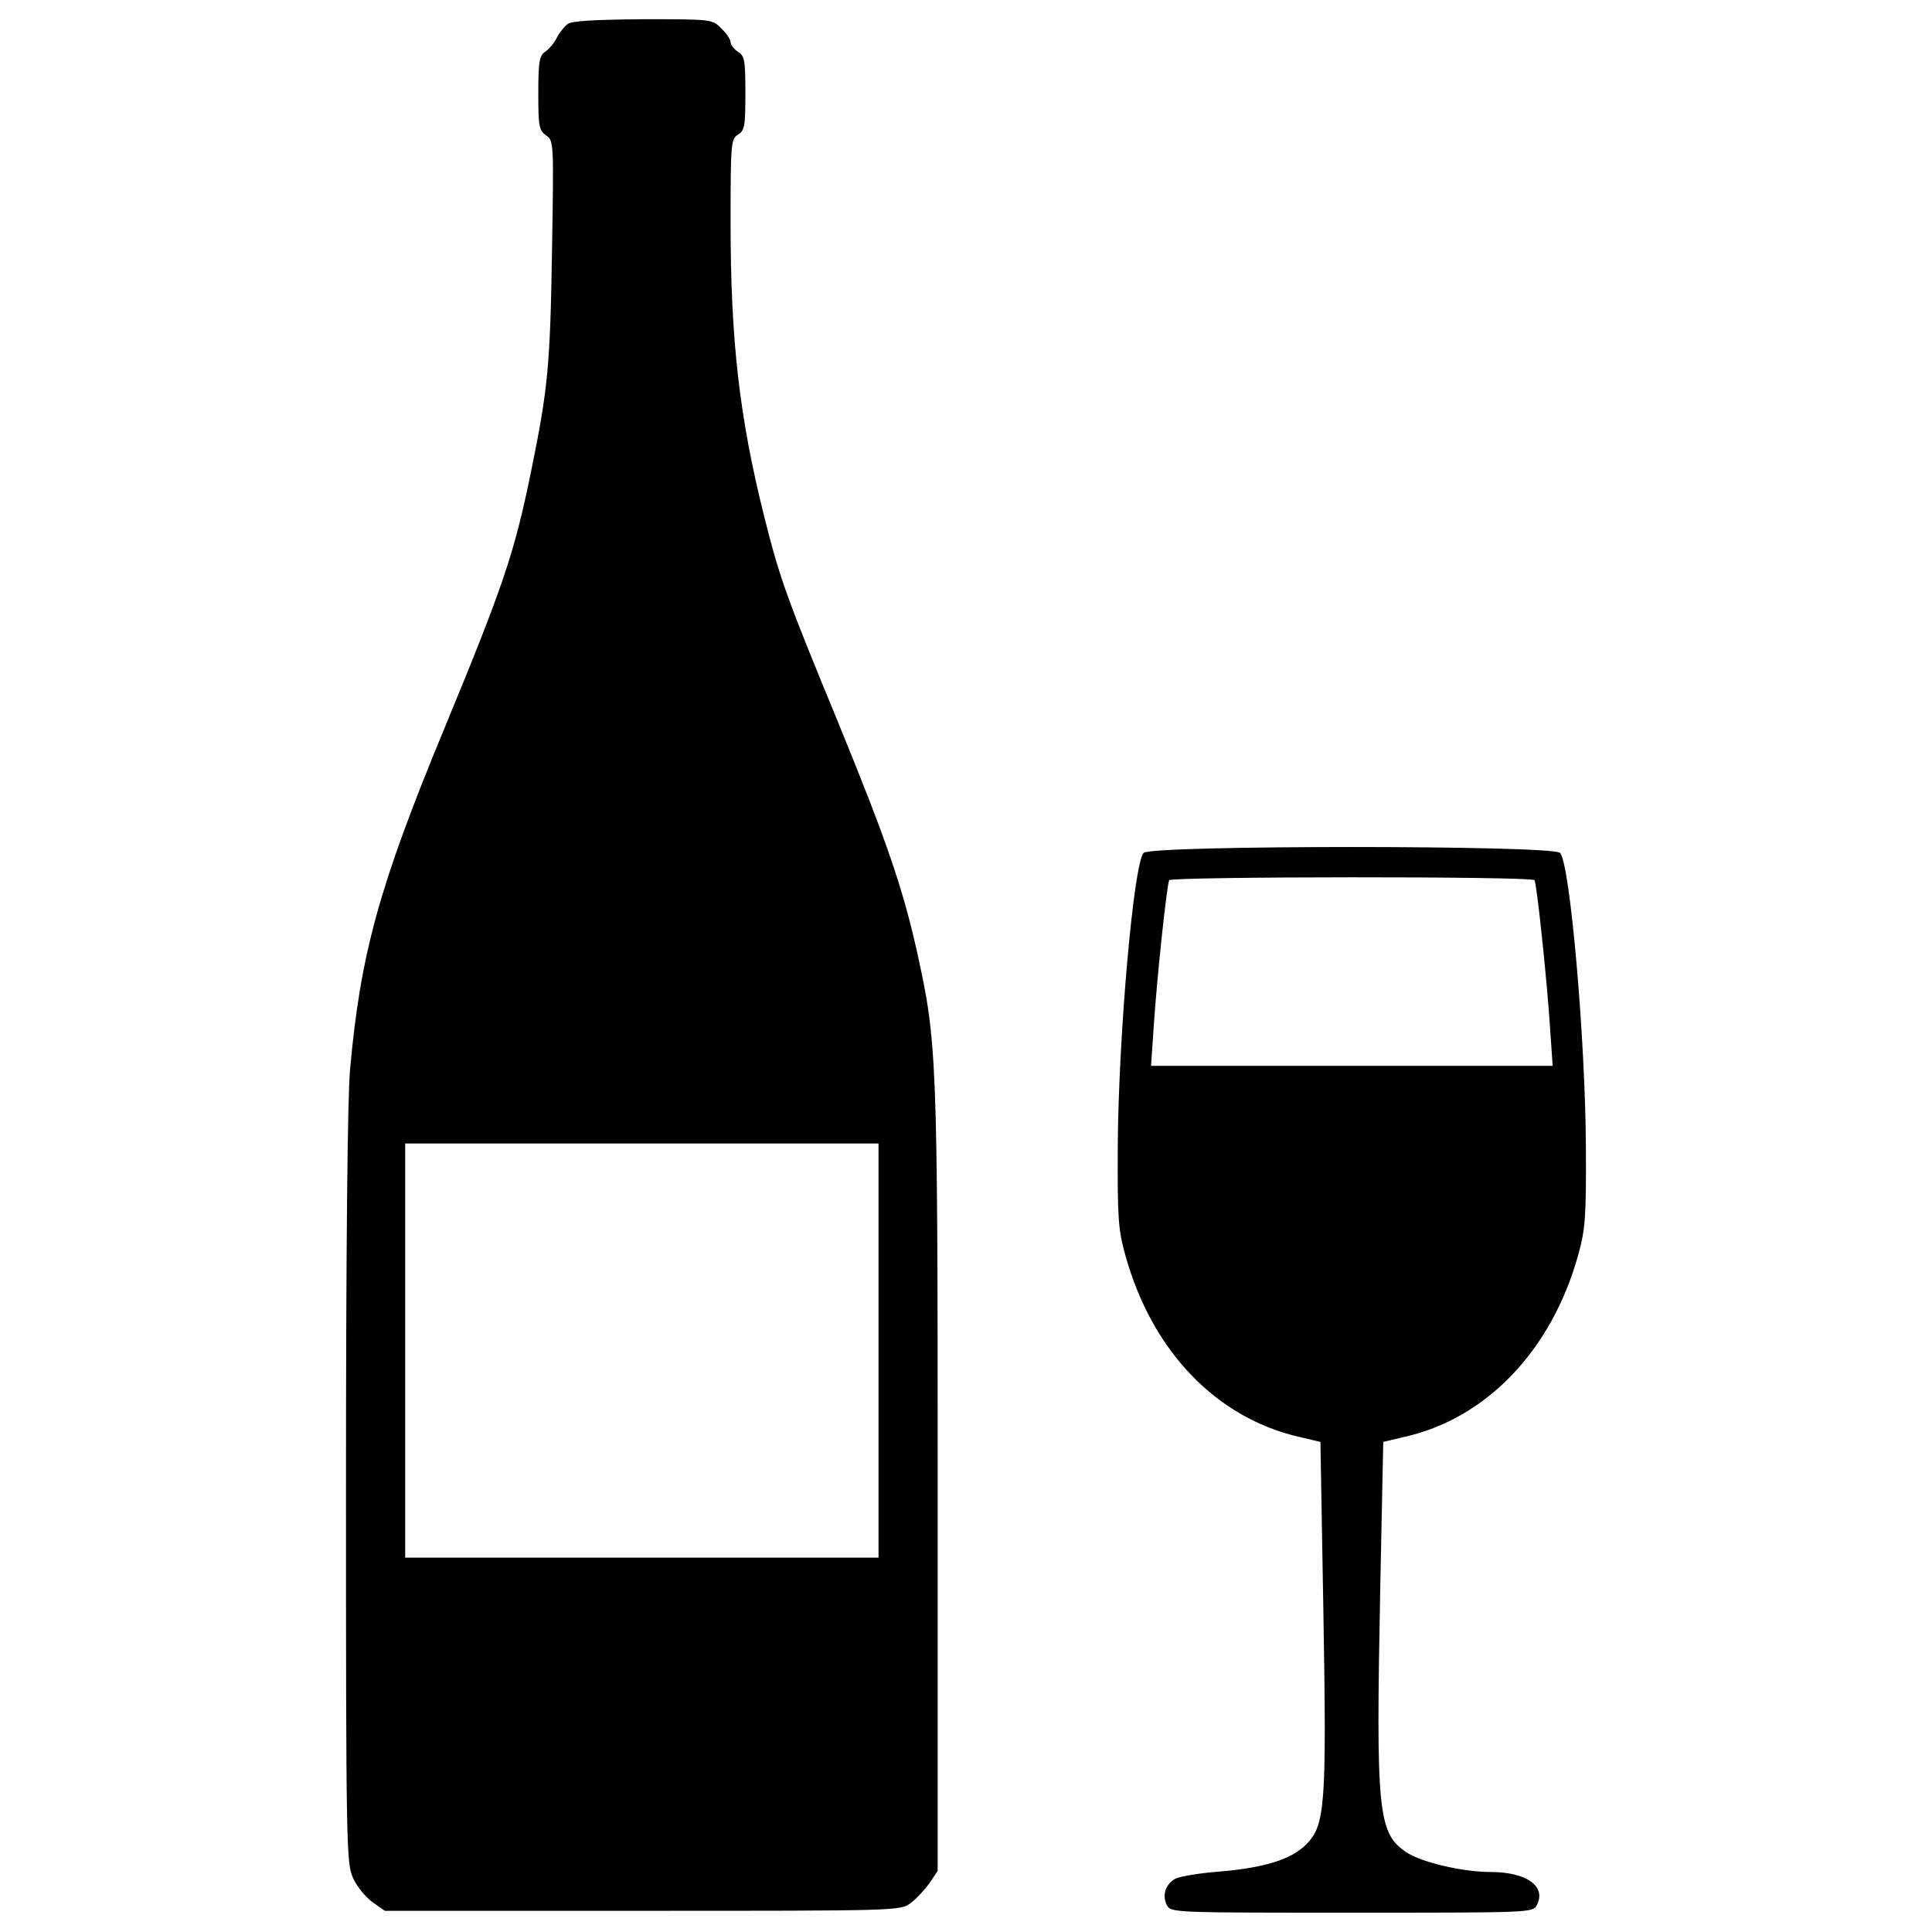
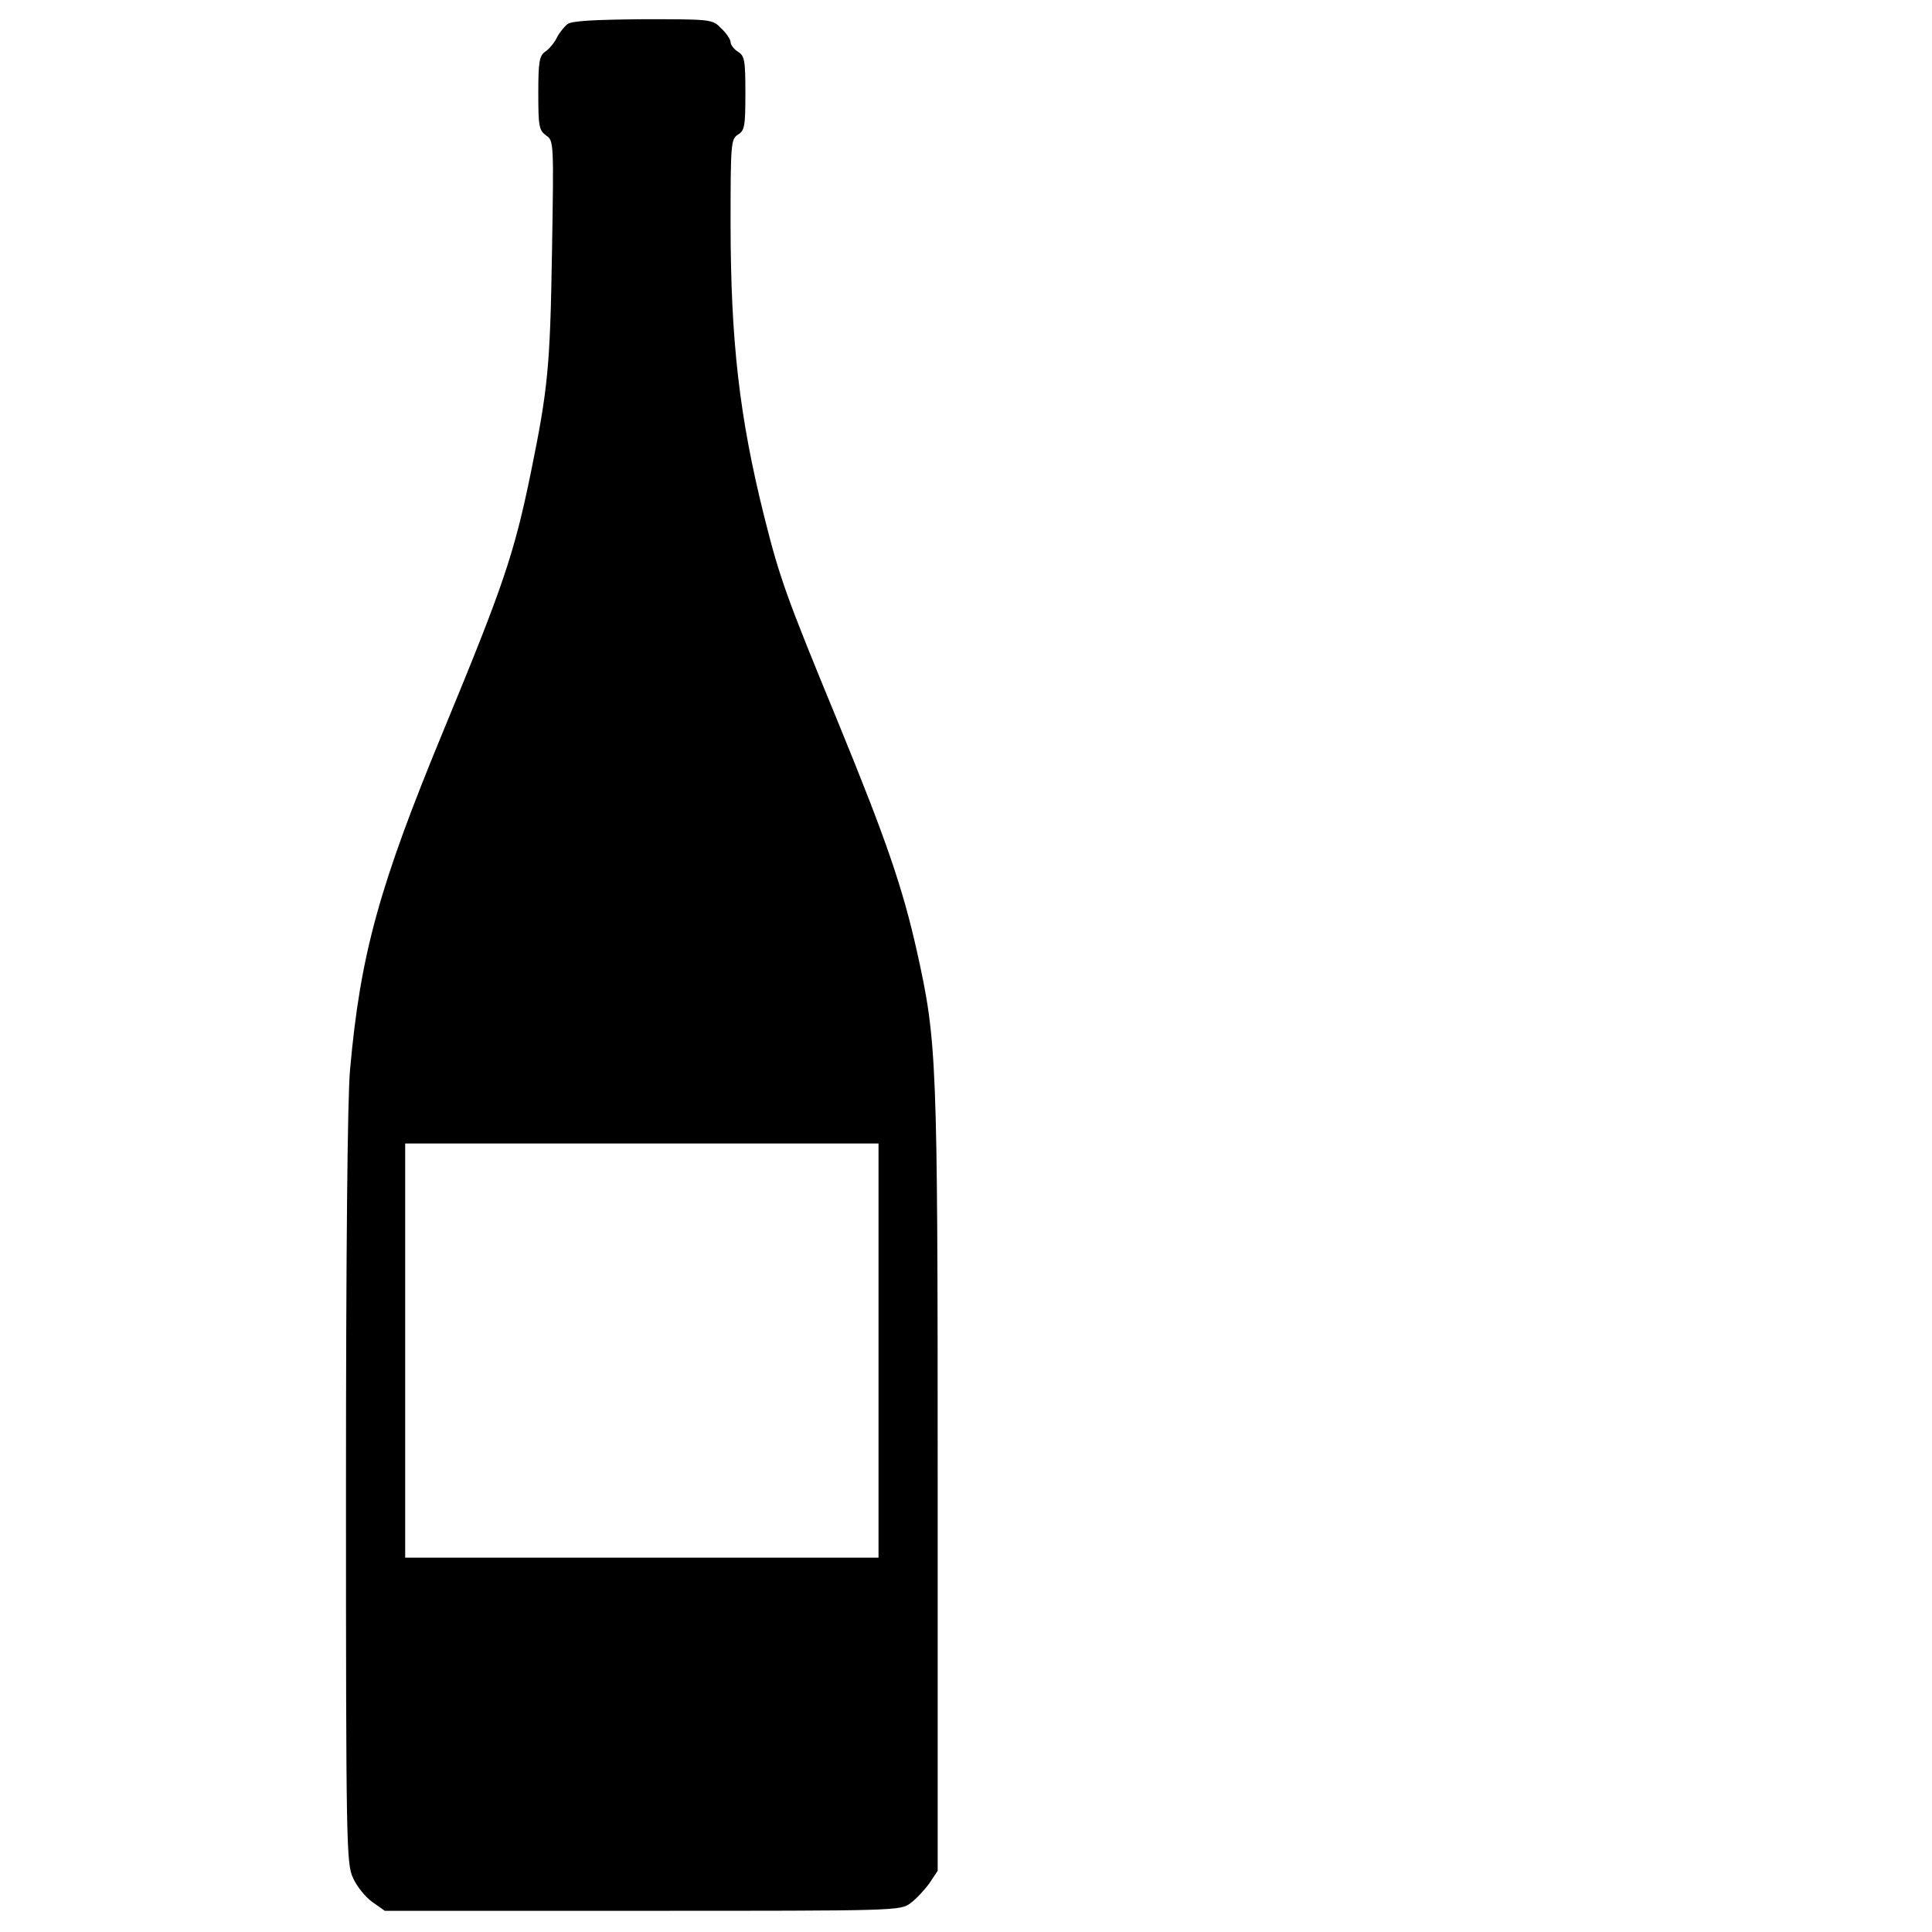
<svg xmlns="http://www.w3.org/2000/svg" version="1.1" x="0px" y="0px" viewBox="0 0 1000 1000" enable-background="new 0 0 1000 1000" xml:space="preserve">
  <g>
    <g transform="translate(0,512) scale(0.1,-0.1)">
      <path d="M2937.4,4995.1c-17.2-13.4-42.1-44-55.5-70.8c-13.4-26.8-40.2-59.3-61.3-72.7c-28.7-21.1-34.4-51.7-34.4-214.4c0-170.4,3.8-191.4,40.2-218.2c40.2-26.8,40.2-34.5,30.6-608.7c-9.6-589.5-21.1-704.4-109.1-1135c-86.1-421.1-143.6-589.5-449.8-1330.3c-335-809.6-432.6-1161.8-486.2-1760.9c-13.4-135.9-21.1-964.7-21.1-2162.9c0-1852.8,1.9-1946.6,36.4-2021.2c19.1-44,65.1-99.5,99.5-124.4l65.1-45.9H3326c1322.6,0,1334.1,0,1387.7,40.2c28.7,21.1,72.7,68.9,97.6,103.4l42.1,63.2v2021.3c0,2193.5-3.8,2270.1-107.2,2737.1c-74.6,333-158.9,578-411.5,1194.4c-260.3,631.7-298.6,735-379,1056.6c-128.2,513-174.2,909.2-174.2,1519.8c0,411.5,1.9,434.5,38.3,457.5c34.5,21.1,38.3,44,38.3,214.4s-3.8,193.3-38.3,214.4c-21.1,13.4-38.3,36.4-38.3,49.8c0,13.4-21.1,45.9-47.9,70.8c-45.9,47.9-49.8,47.9-405.8,47.9C3075.2,5018.1,2958.5,5012.3,2937.4,4995.1z M4547.2-1870.6v-1071.9h-1225h-1225v1071.9v1071.9h1225h1225V-1870.6z" />
-       <path d="M5919.6,705.7c-51.7-51.7-130.2-945.5-134-1514c-1.9-379,1.9-436.4,40.2-572.3c137.8-493.8,470.9-840.3,903.4-937.9l105.3-24.9l15.3-876.6c17.2-1008.7,9.6-1108.3-90-1207.8c-76.6-76.6-216.3-120.6-451.7-139.7c-99.5-7.6-201-24.9-224-36.4c-51.7-28.7-70.8-86.1-44-137.8c21-38.3,34.5-38.3,957-38.3c922.6,0,936,0,957,38.3c51.7,97.6-51.7,172.3-239.3,172.3c-143.6,0-356,49.8-434.5,101.4c-149.3,99.5-158.9,206.7-135.9,1380.1l15.3,744.6l112.9,26.8c423,95.7,759.9,449.8,895.8,939.8c36.4,130.2,42.1,193.3,40.2,549.3c-1.9,564.6-82.3,1481.5-134,1533.2C8034.6,745.9,5959.7,745.9,5919.6,705.7z M7942.7,564.1c11.5-19.1,63.1-501.5,80.4-763.7l13.4-197.1H6997.2H5957.8l13.4,197.1c17.2,266.1,68.9,742.7,80.4,763.7C6065,583.2,7929.3,585.1,7942.7,564.1z" />
    </g>
  </g>
</svg>